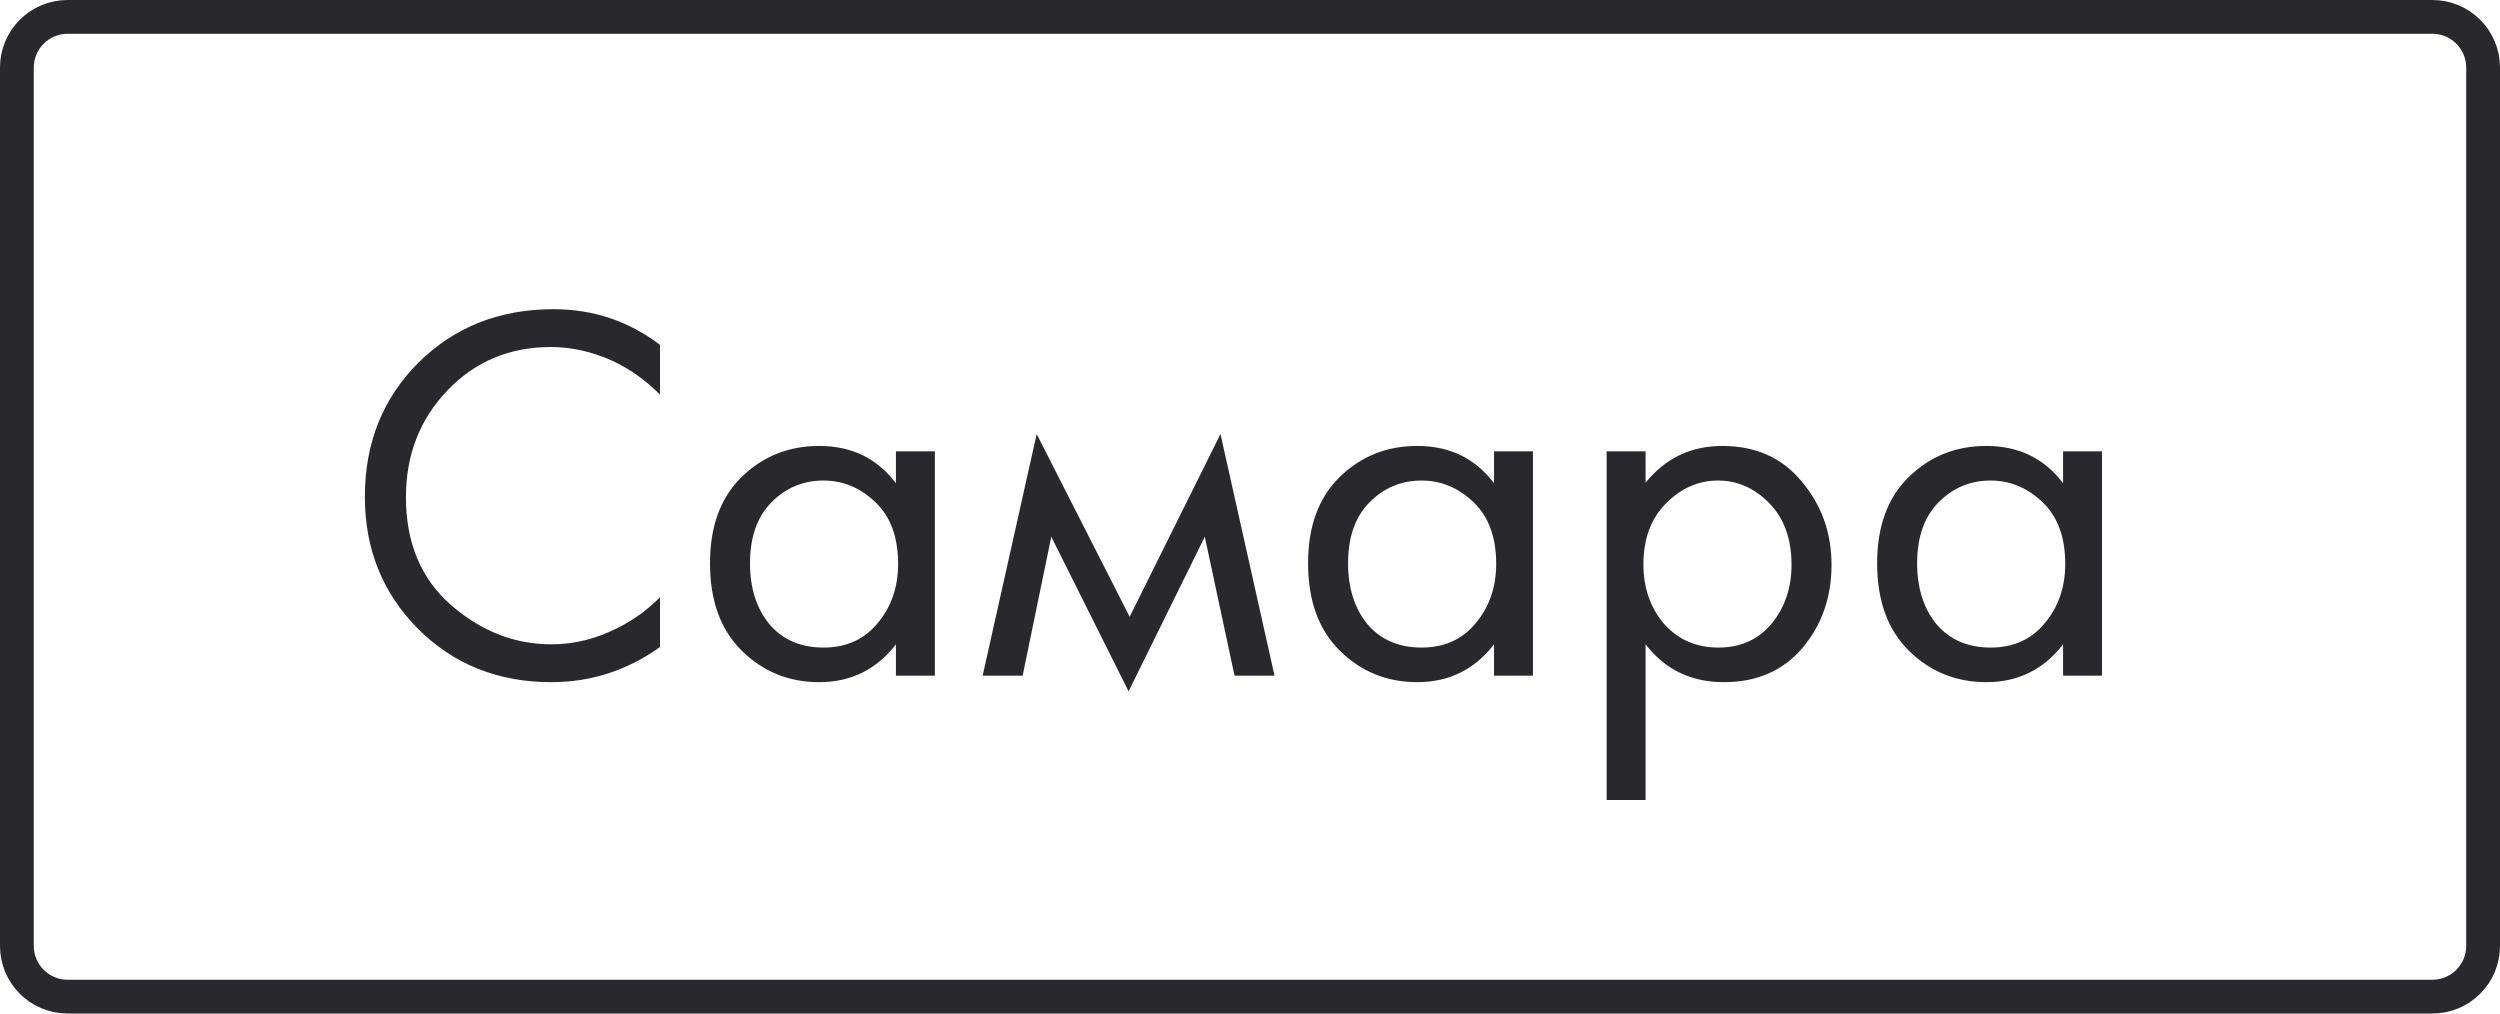
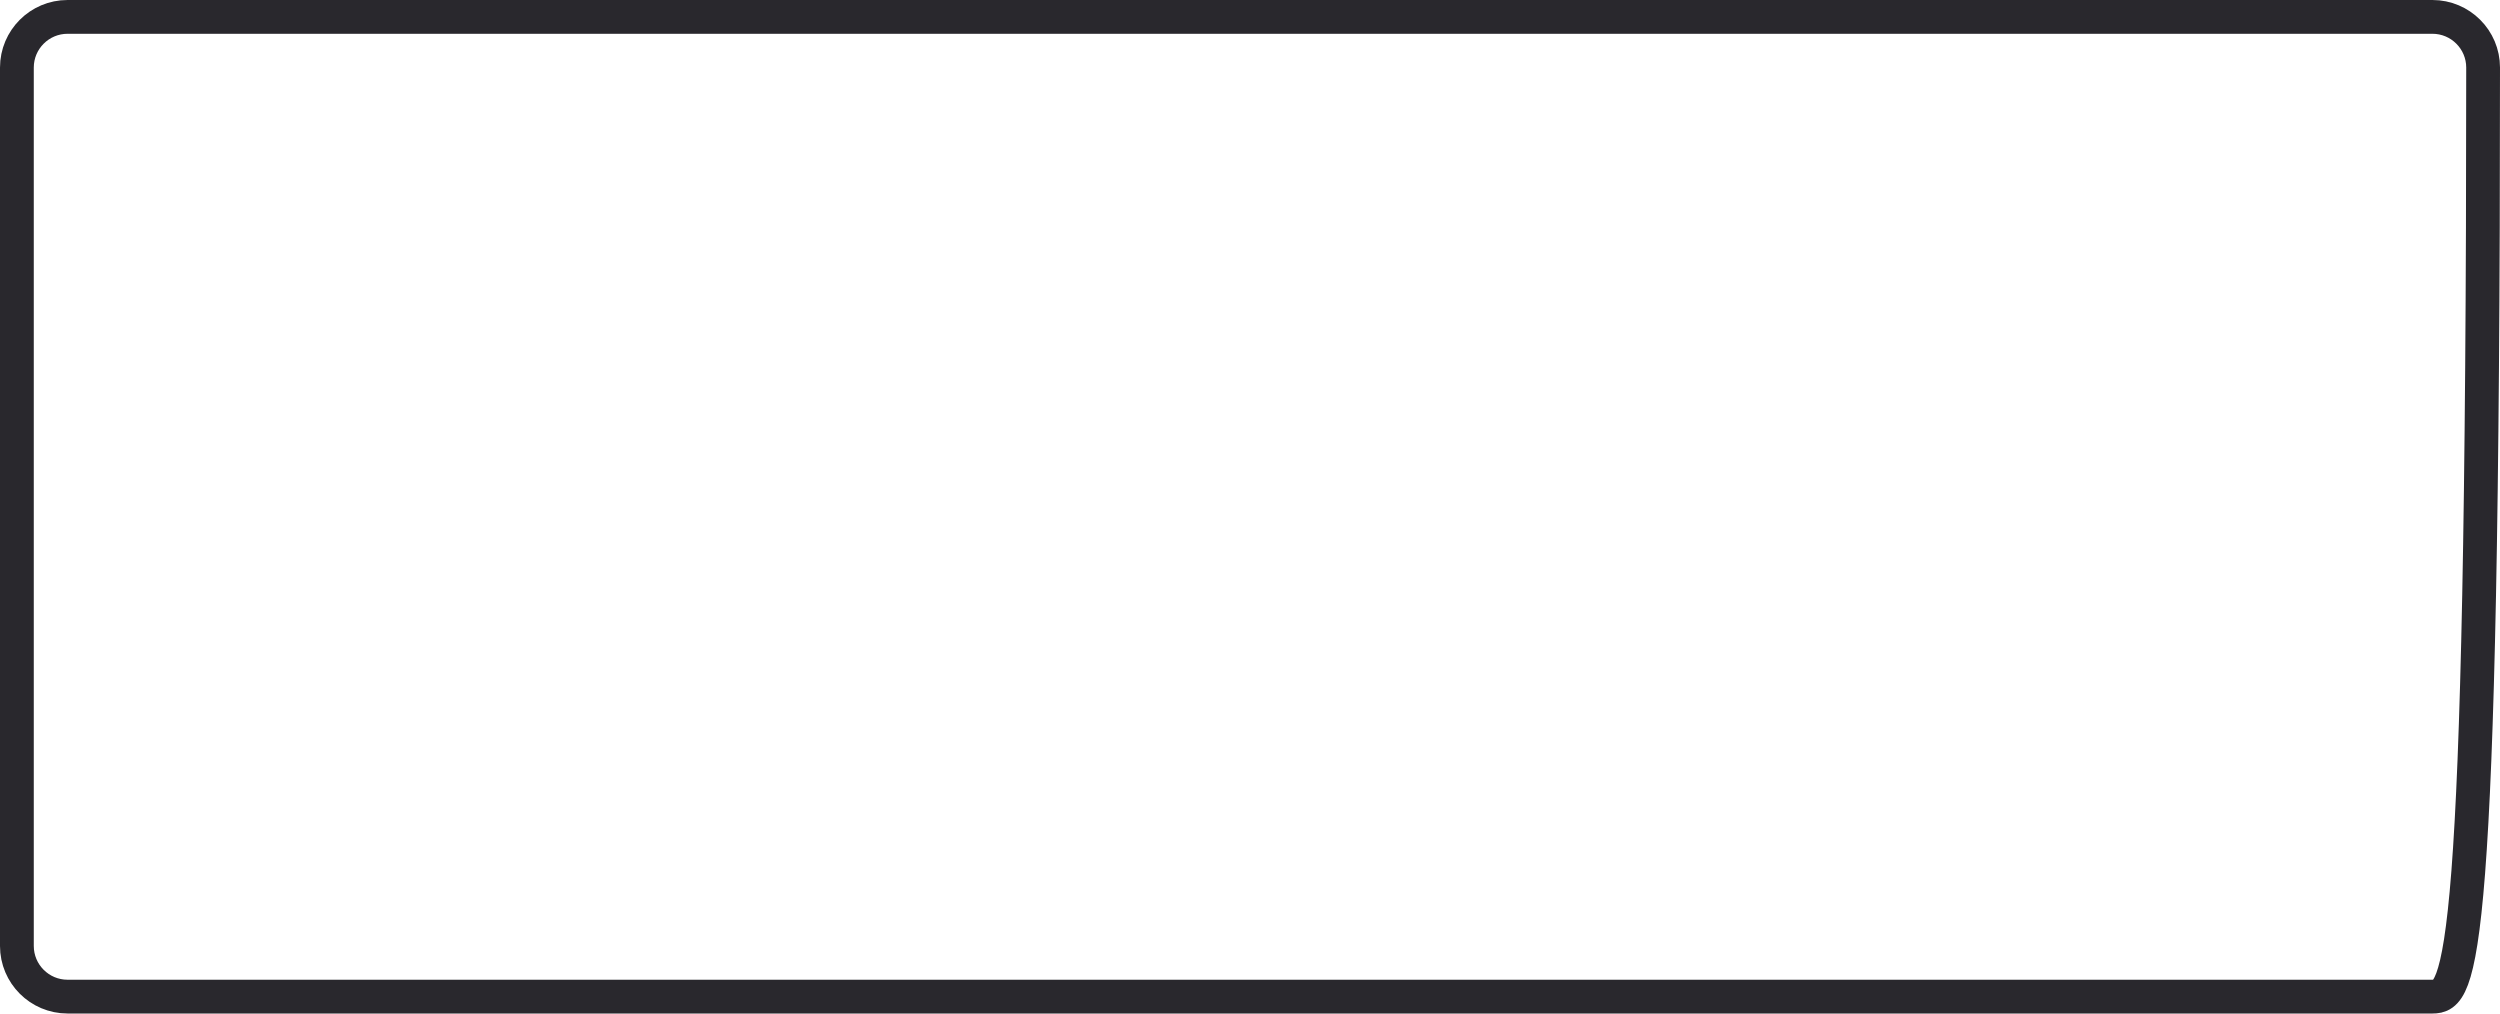
<svg xmlns="http://www.w3.org/2000/svg" width="74" height="30" viewBox="0 0 74 30" fill="none">
-   <path d="M0.5 2C0.5 1.172 1.172 0.5 2 0.5H72C72.828 0.5 73.5 1.172 73.5 2V28C73.5 28.828 72.828 29.5 72 29.5H2C1.172 29.5 0.5 28.828 0.5 28V2Z" stroke="#29282D" />
-   <path d="M19.536 10.208V11.68C19.109 11.253 18.645 10.923 18.144 10.688C17.536 10.411 16.923 10.272 16.304 10.272C15.077 10.272 14.053 10.704 13.232 11.568C12.421 12.421 12.016 13.472 12.016 14.72C12.016 16.064 12.459 17.125 13.344 17.904C14.24 18.683 15.232 19.072 16.32 19.072C17.003 19.072 17.664 18.907 18.304 18.576C18.752 18.352 19.163 18.053 19.536 17.68V19.152C18.565 19.845 17.493 20.192 16.32 20.192C14.741 20.192 13.424 19.664 12.368 18.608C11.323 17.552 10.8 16.251 10.8 14.704C10.8 13.115 11.328 11.792 12.384 10.736C13.451 9.68 14.784 9.152 16.384 9.152C17.557 9.152 18.608 9.504 19.536 10.208ZM26.52 14.304V13.36H27.672V20H26.52V19.072C25.944 19.819 25.186 20.192 24.248 20.192C23.352 20.192 22.589 19.883 21.96 19.264C21.33 18.645 21.016 17.781 21.016 16.672C21.016 15.584 21.325 14.736 21.944 14.128C22.573 13.509 23.341 13.2 24.248 13.2C25.208 13.2 25.965 13.568 26.52 14.304ZM24.376 14.224C23.768 14.224 23.25 14.443 22.824 14.88C22.408 15.307 22.2 15.904 22.2 16.672C22.2 17.408 22.392 18.011 22.776 18.48C23.17 18.939 23.704 19.168 24.376 19.168C25.048 19.168 25.581 18.928 25.976 18.448C26.381 17.968 26.584 17.381 26.584 16.688C26.584 15.899 26.36 15.291 25.912 14.864C25.464 14.437 24.952 14.224 24.376 14.224ZM29.086 20L30.686 12.848L33.438 18.256L36.126 12.848L37.726 20H36.542L35.662 15.888L33.406 20.464L31.118 15.888L30.27 20H29.086ZM44.223 14.304V13.36H45.375V20H44.223V19.072C43.647 19.819 42.889 20.192 41.951 20.192C41.055 20.192 40.292 19.883 39.663 19.264C39.033 18.645 38.719 17.781 38.719 16.672C38.719 15.584 39.028 14.736 39.647 14.128C40.276 13.509 41.044 13.2 41.951 13.2C42.911 13.2 43.668 13.568 44.223 14.304ZM42.079 14.224C41.471 14.224 40.953 14.443 40.527 14.88C40.111 15.307 39.903 15.904 39.903 16.672C39.903 17.408 40.095 18.011 40.479 18.48C40.873 18.939 41.407 19.168 42.079 19.168C42.751 19.168 43.284 18.928 43.679 18.448C44.084 17.968 44.287 17.381 44.287 16.688C44.287 15.899 44.063 15.291 43.615 14.864C43.167 14.437 42.655 14.224 42.079 14.224ZM48.709 19.072V23.68H47.557V13.36H48.709V14.288C49.295 13.563 50.053 13.2 50.981 13.2C51.973 13.2 52.757 13.552 53.333 14.256C53.919 14.949 54.213 15.771 54.213 16.72C54.213 17.68 53.925 18.501 53.349 19.184C52.773 19.856 51.999 20.192 51.029 20.192C50.058 20.192 49.285 19.819 48.709 19.072ZM50.869 19.168C51.519 19.168 52.042 18.933 52.437 18.464C52.831 17.984 53.029 17.403 53.029 16.72C53.029 15.952 52.81 15.344 52.373 14.896C51.935 14.448 51.429 14.224 50.853 14.224C50.277 14.224 49.765 14.448 49.317 14.896C48.869 15.344 48.645 15.947 48.645 16.704C48.645 17.397 48.847 17.984 49.253 18.464C49.669 18.933 50.207 19.168 50.869 19.168ZM61.067 14.304V13.36H62.219V20H61.067V19.072C60.491 19.819 59.733 20.192 58.795 20.192C57.899 20.192 57.136 19.883 56.507 19.264C55.877 18.645 55.563 17.781 55.563 16.672C55.563 15.584 55.872 14.736 56.491 14.128C57.12 13.509 57.888 13.2 58.795 13.2C59.755 13.2 60.512 13.568 61.067 14.304ZM58.923 14.224C58.315 14.224 57.797 14.443 57.371 14.88C56.955 15.307 56.747 15.904 56.747 16.672C56.747 17.408 56.939 18.011 57.323 18.48C57.717 18.939 58.251 19.168 58.923 19.168C59.595 19.168 60.128 18.928 60.523 18.448C60.928 17.968 61.131 17.381 61.131 16.688C61.131 15.899 60.907 15.291 60.459 14.864C60.011 14.437 59.499 14.224 58.923 14.224Z" fill="#29282D" />
+   <path d="M0.5 2C0.5 1.172 1.172 0.5 2 0.5H72C72.828 0.5 73.5 1.172 73.5 2C73.5 28.828 72.828 29.5 72 29.5H2C1.172 29.5 0.5 28.828 0.5 28V2Z" stroke="#29282D" />
</svg>